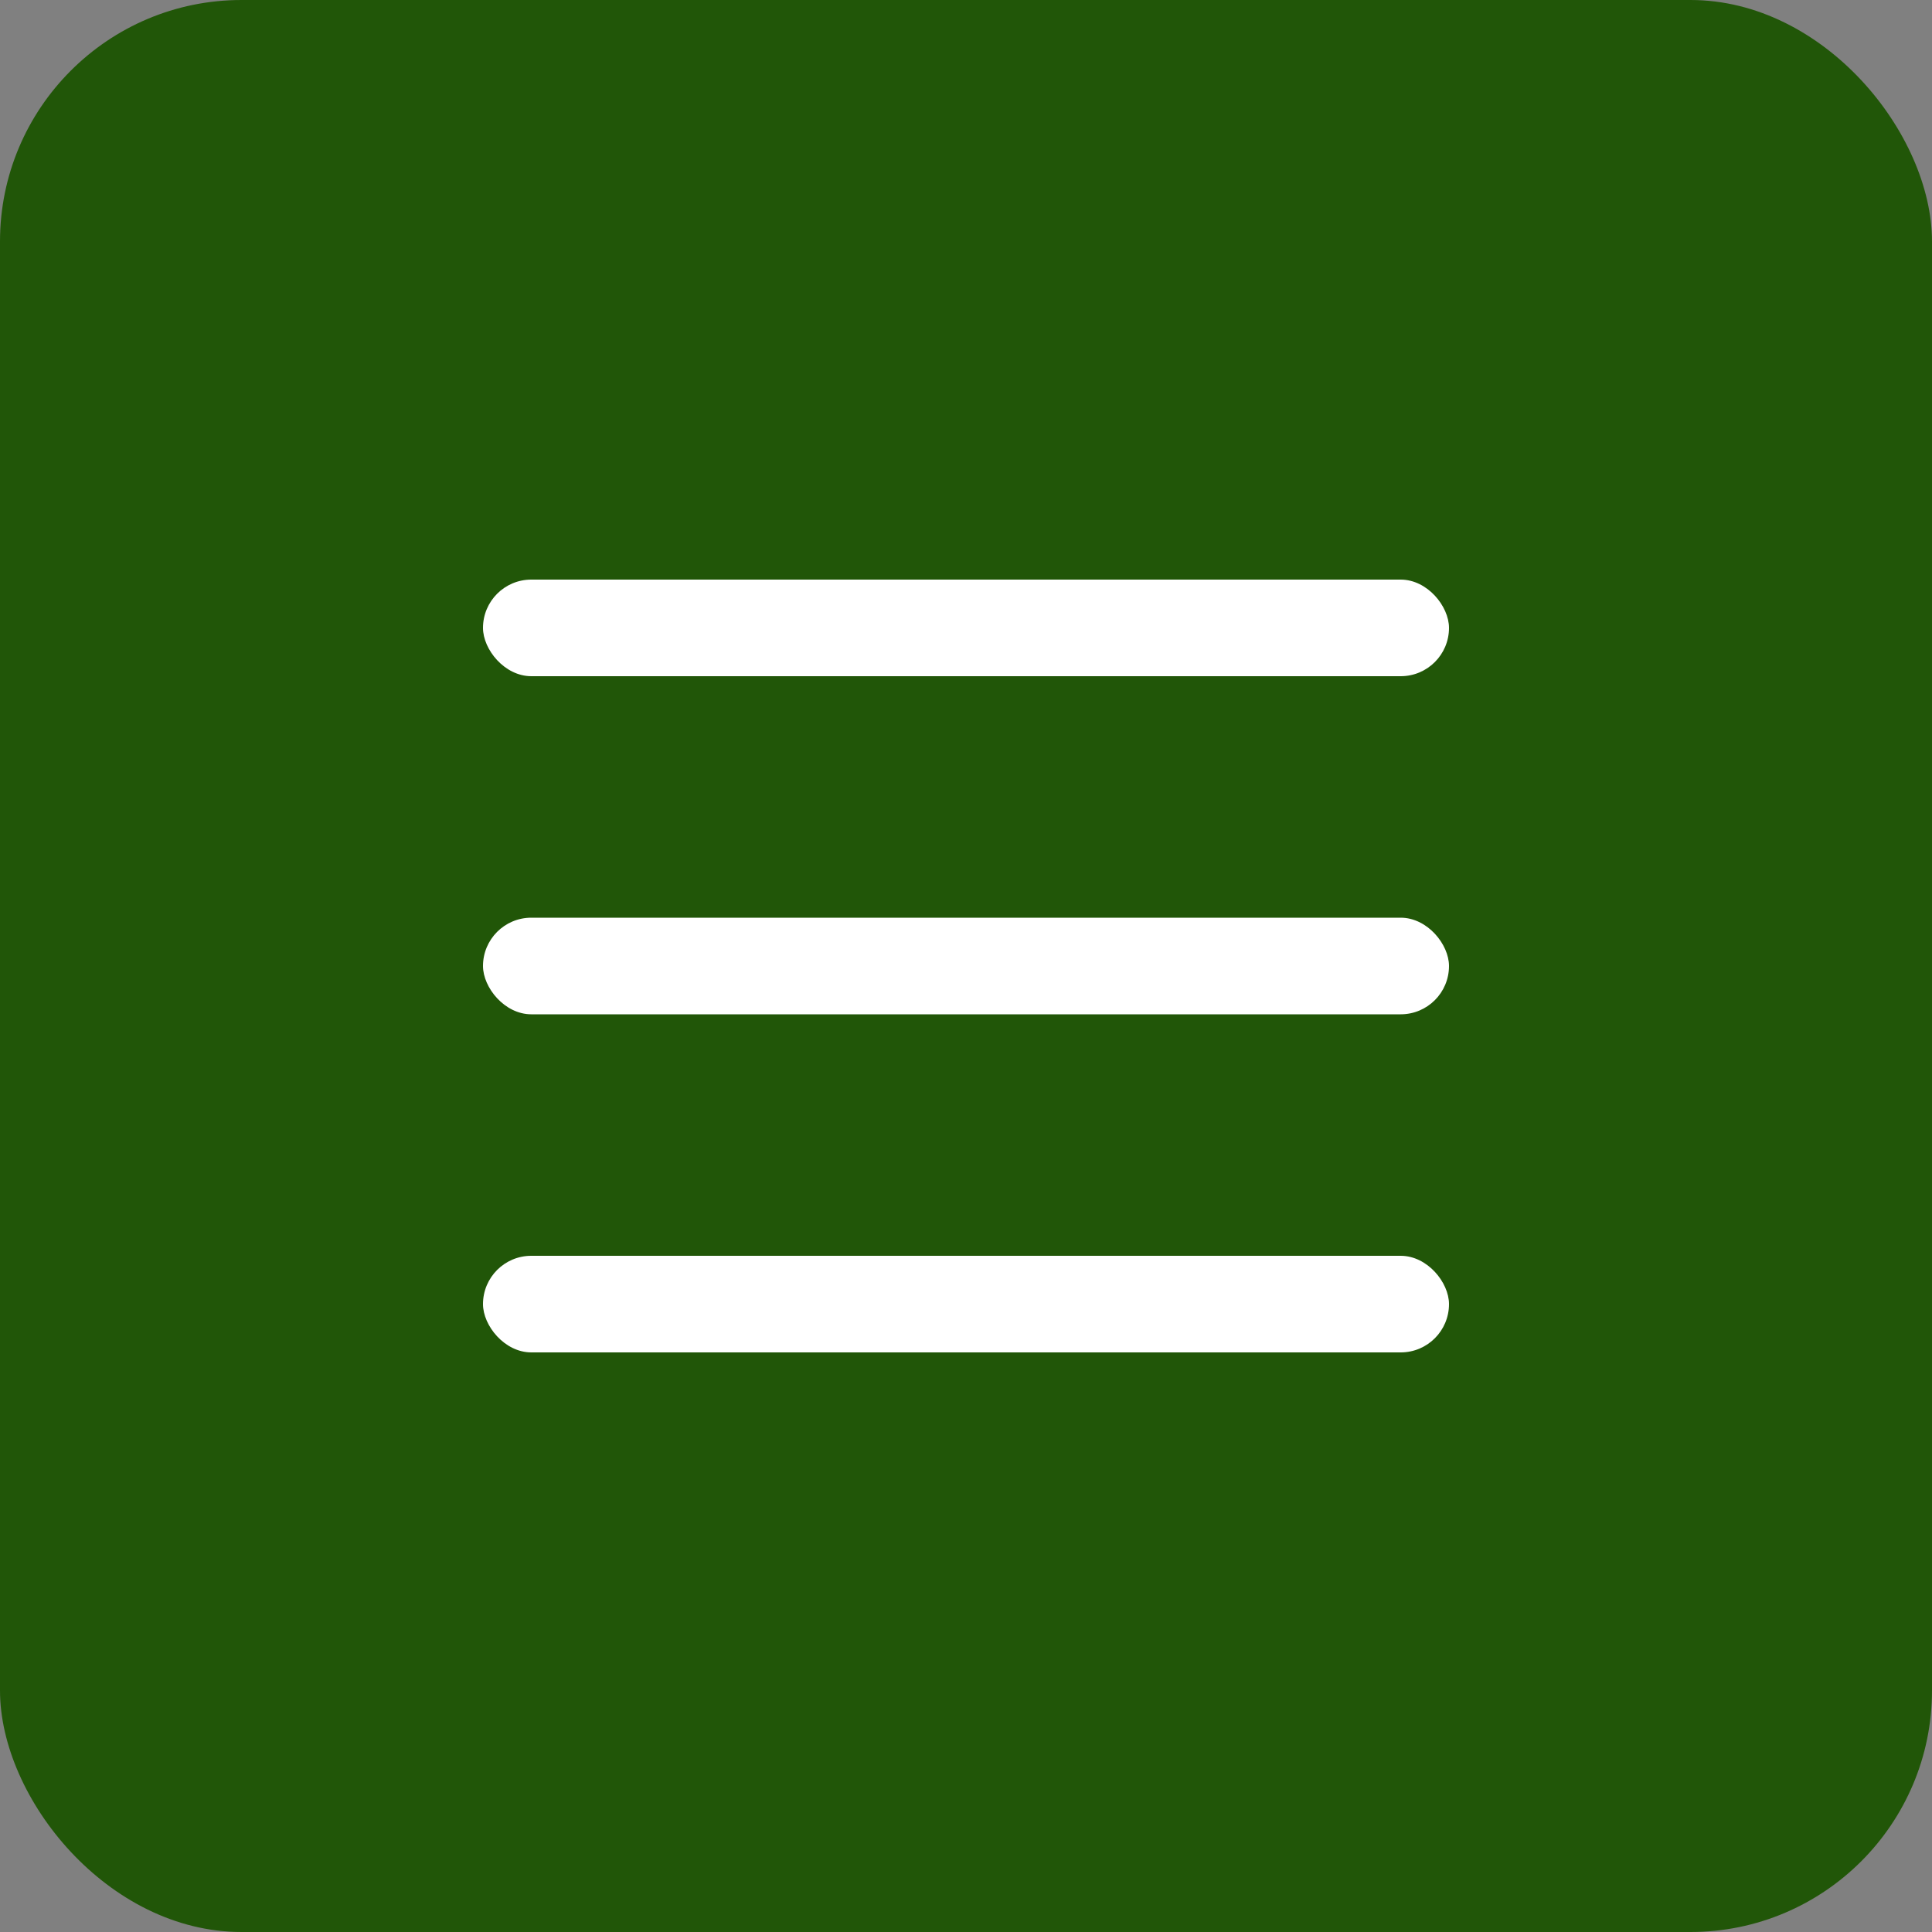
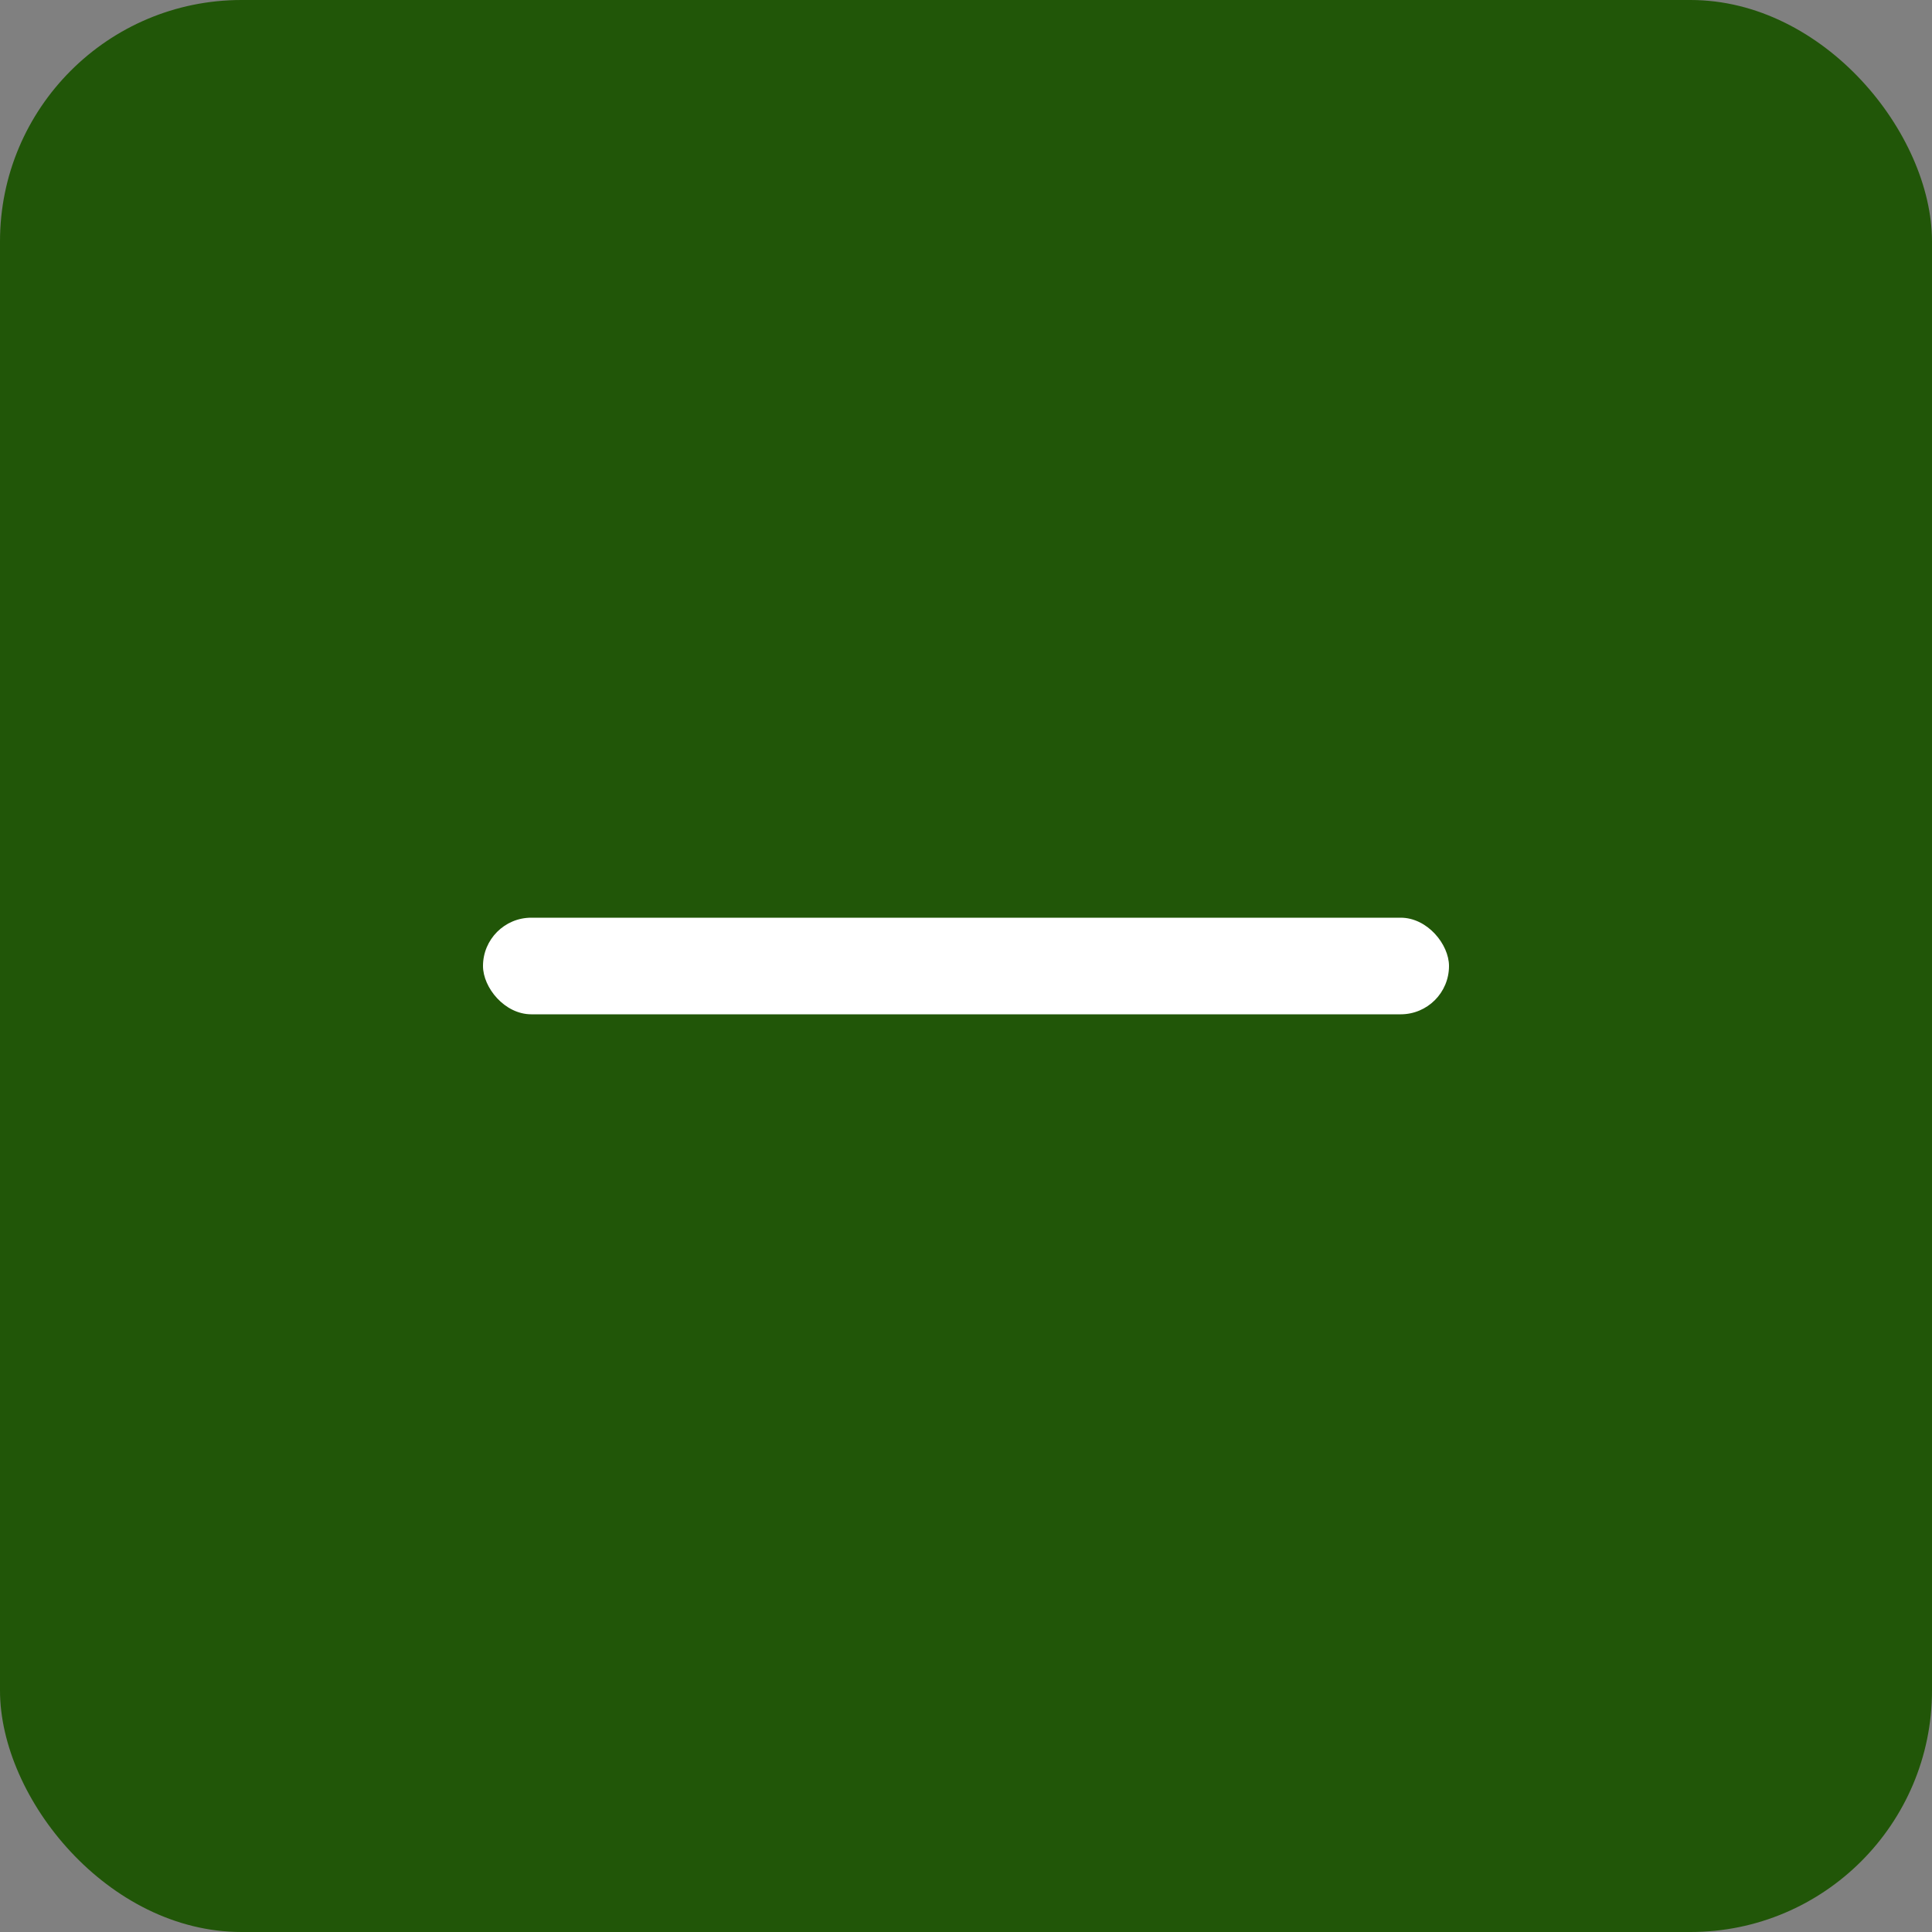
<svg xmlns="http://www.w3.org/2000/svg" width="40" height="40" viewBox="0 0 40 40" fill="none">
  <rect x="0" y="0" width="40" height="40" fill="#808080" stroke="none" />
  <rect width="40" height="40" rx="5" fill="#215608" />
-   <rect x="10" y="12" width="20" height="2" rx="1" fill="white" />
  <rect x="10" y="19" width="20" height="2" rx="1" fill="white" />
-   <rect x="10" y="26" width="20" height="2" rx="1" fill="white" />
</svg>